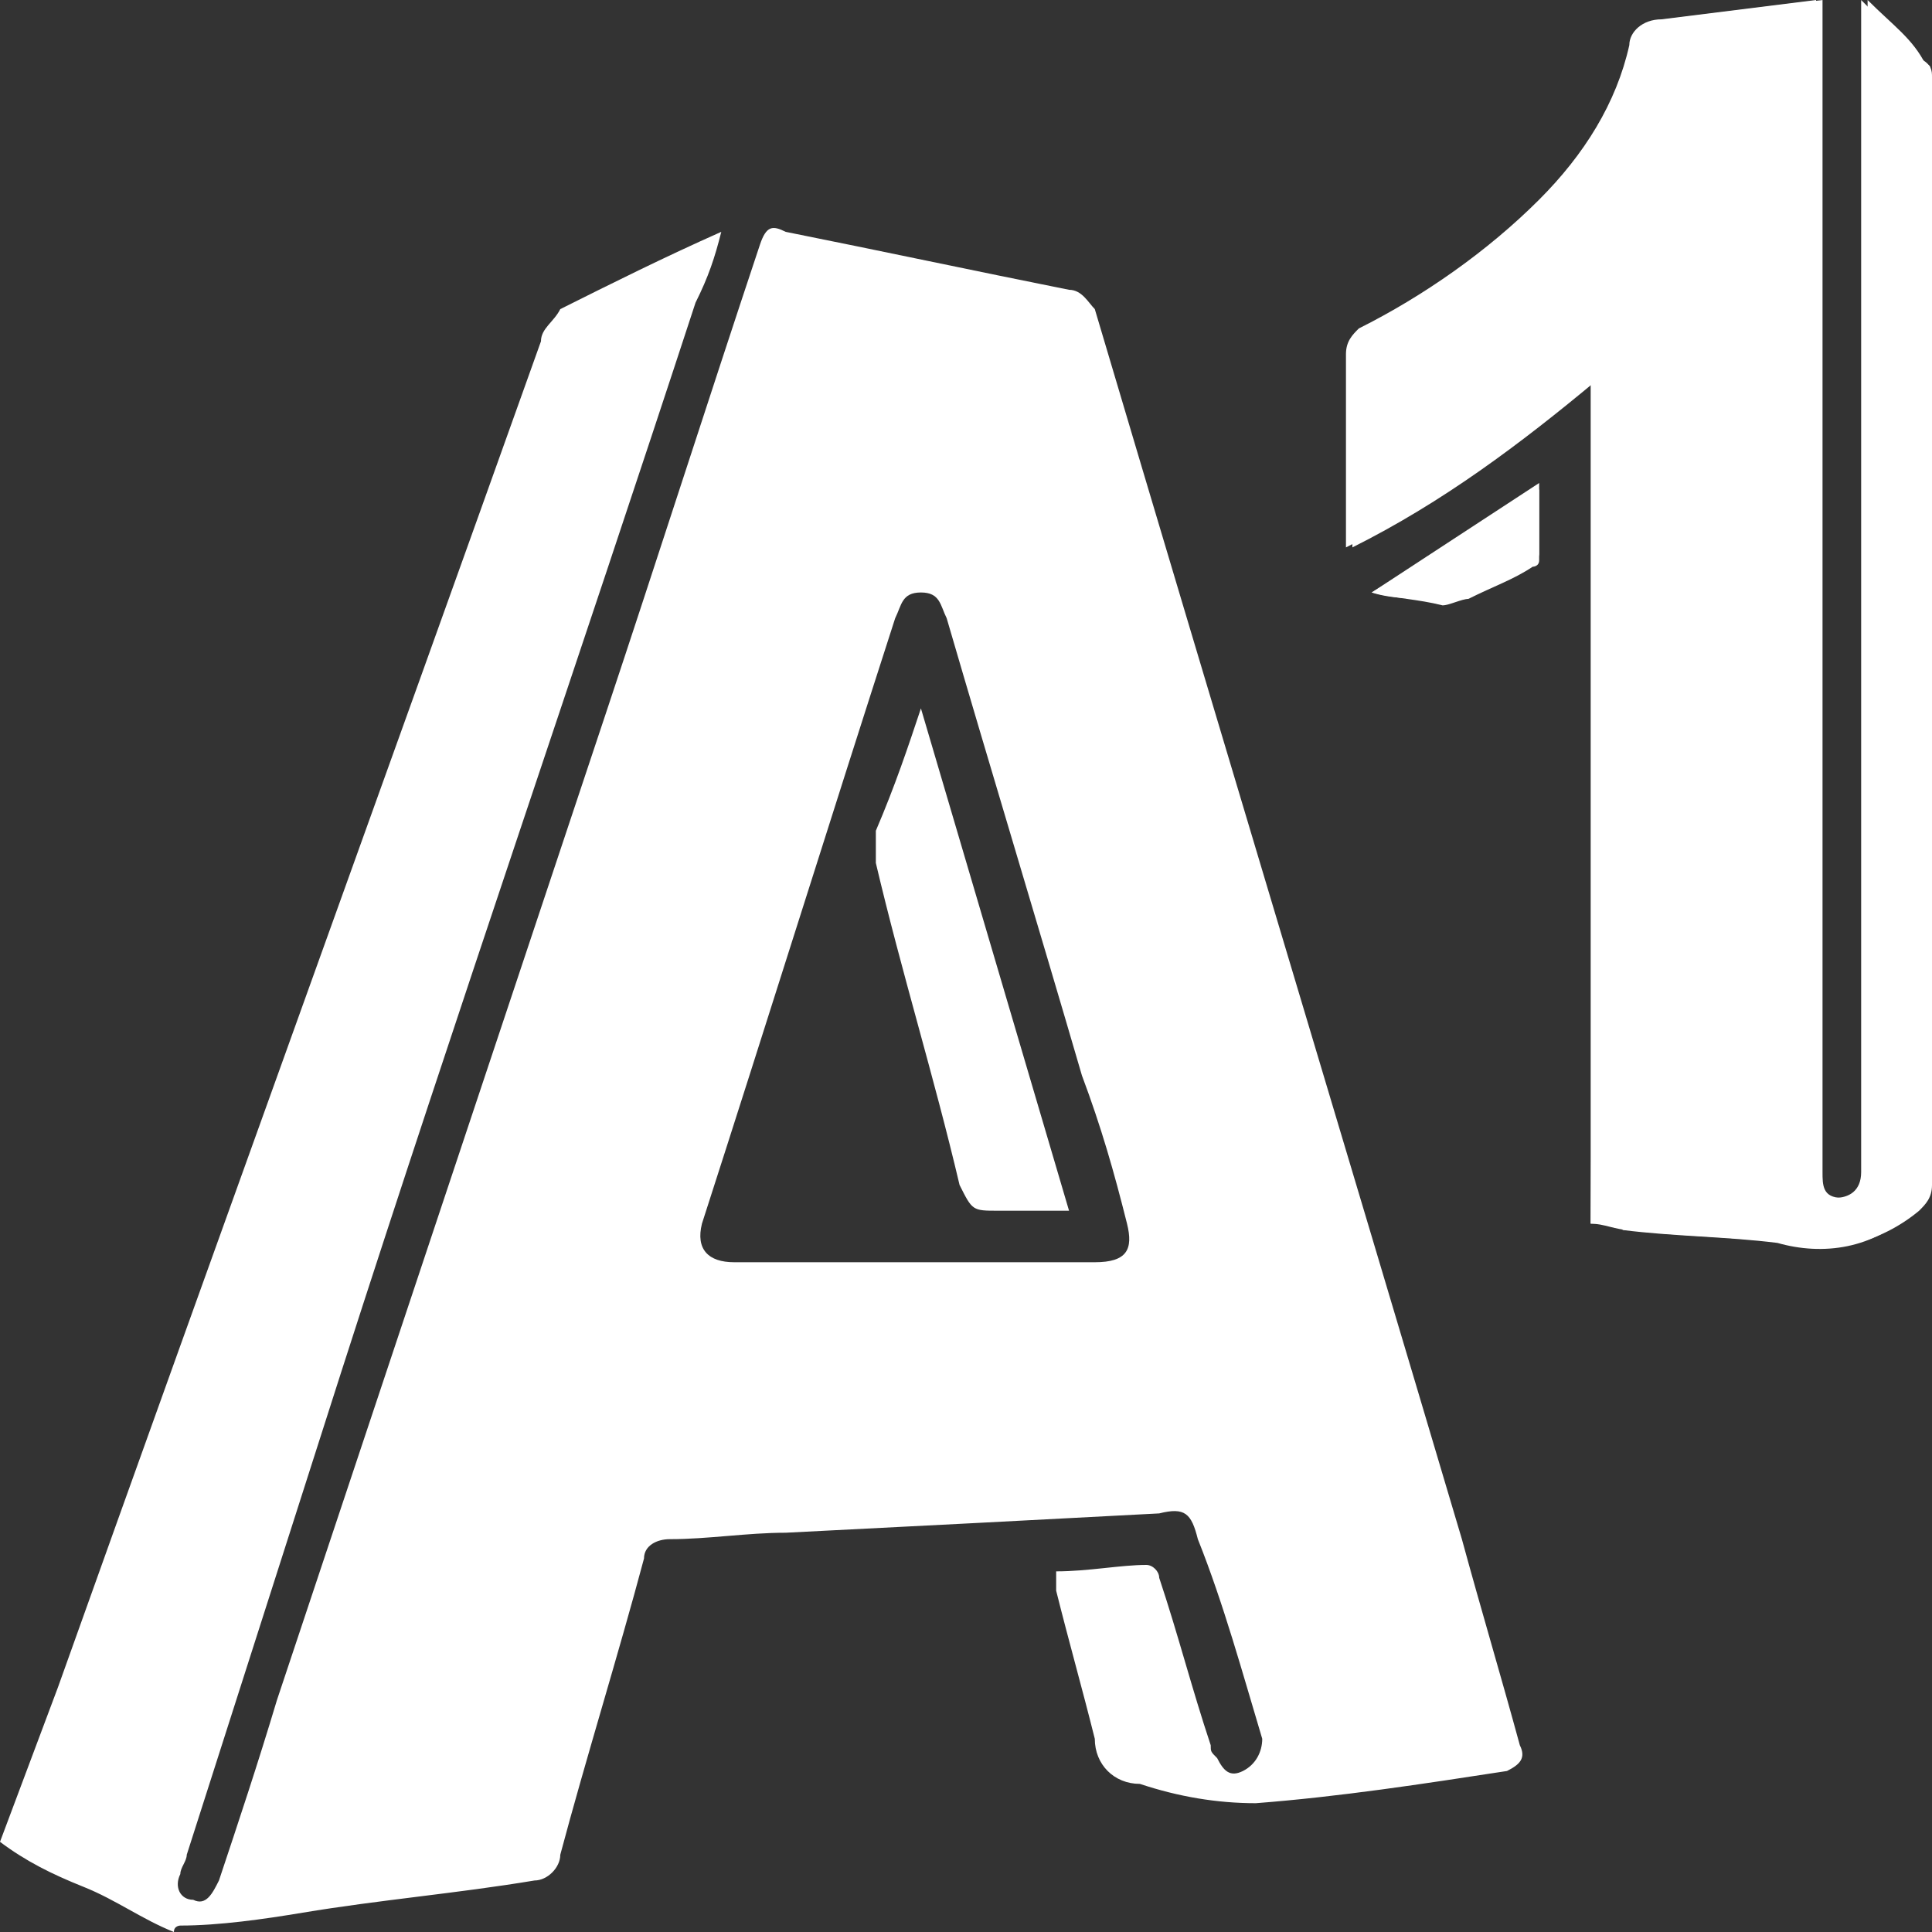
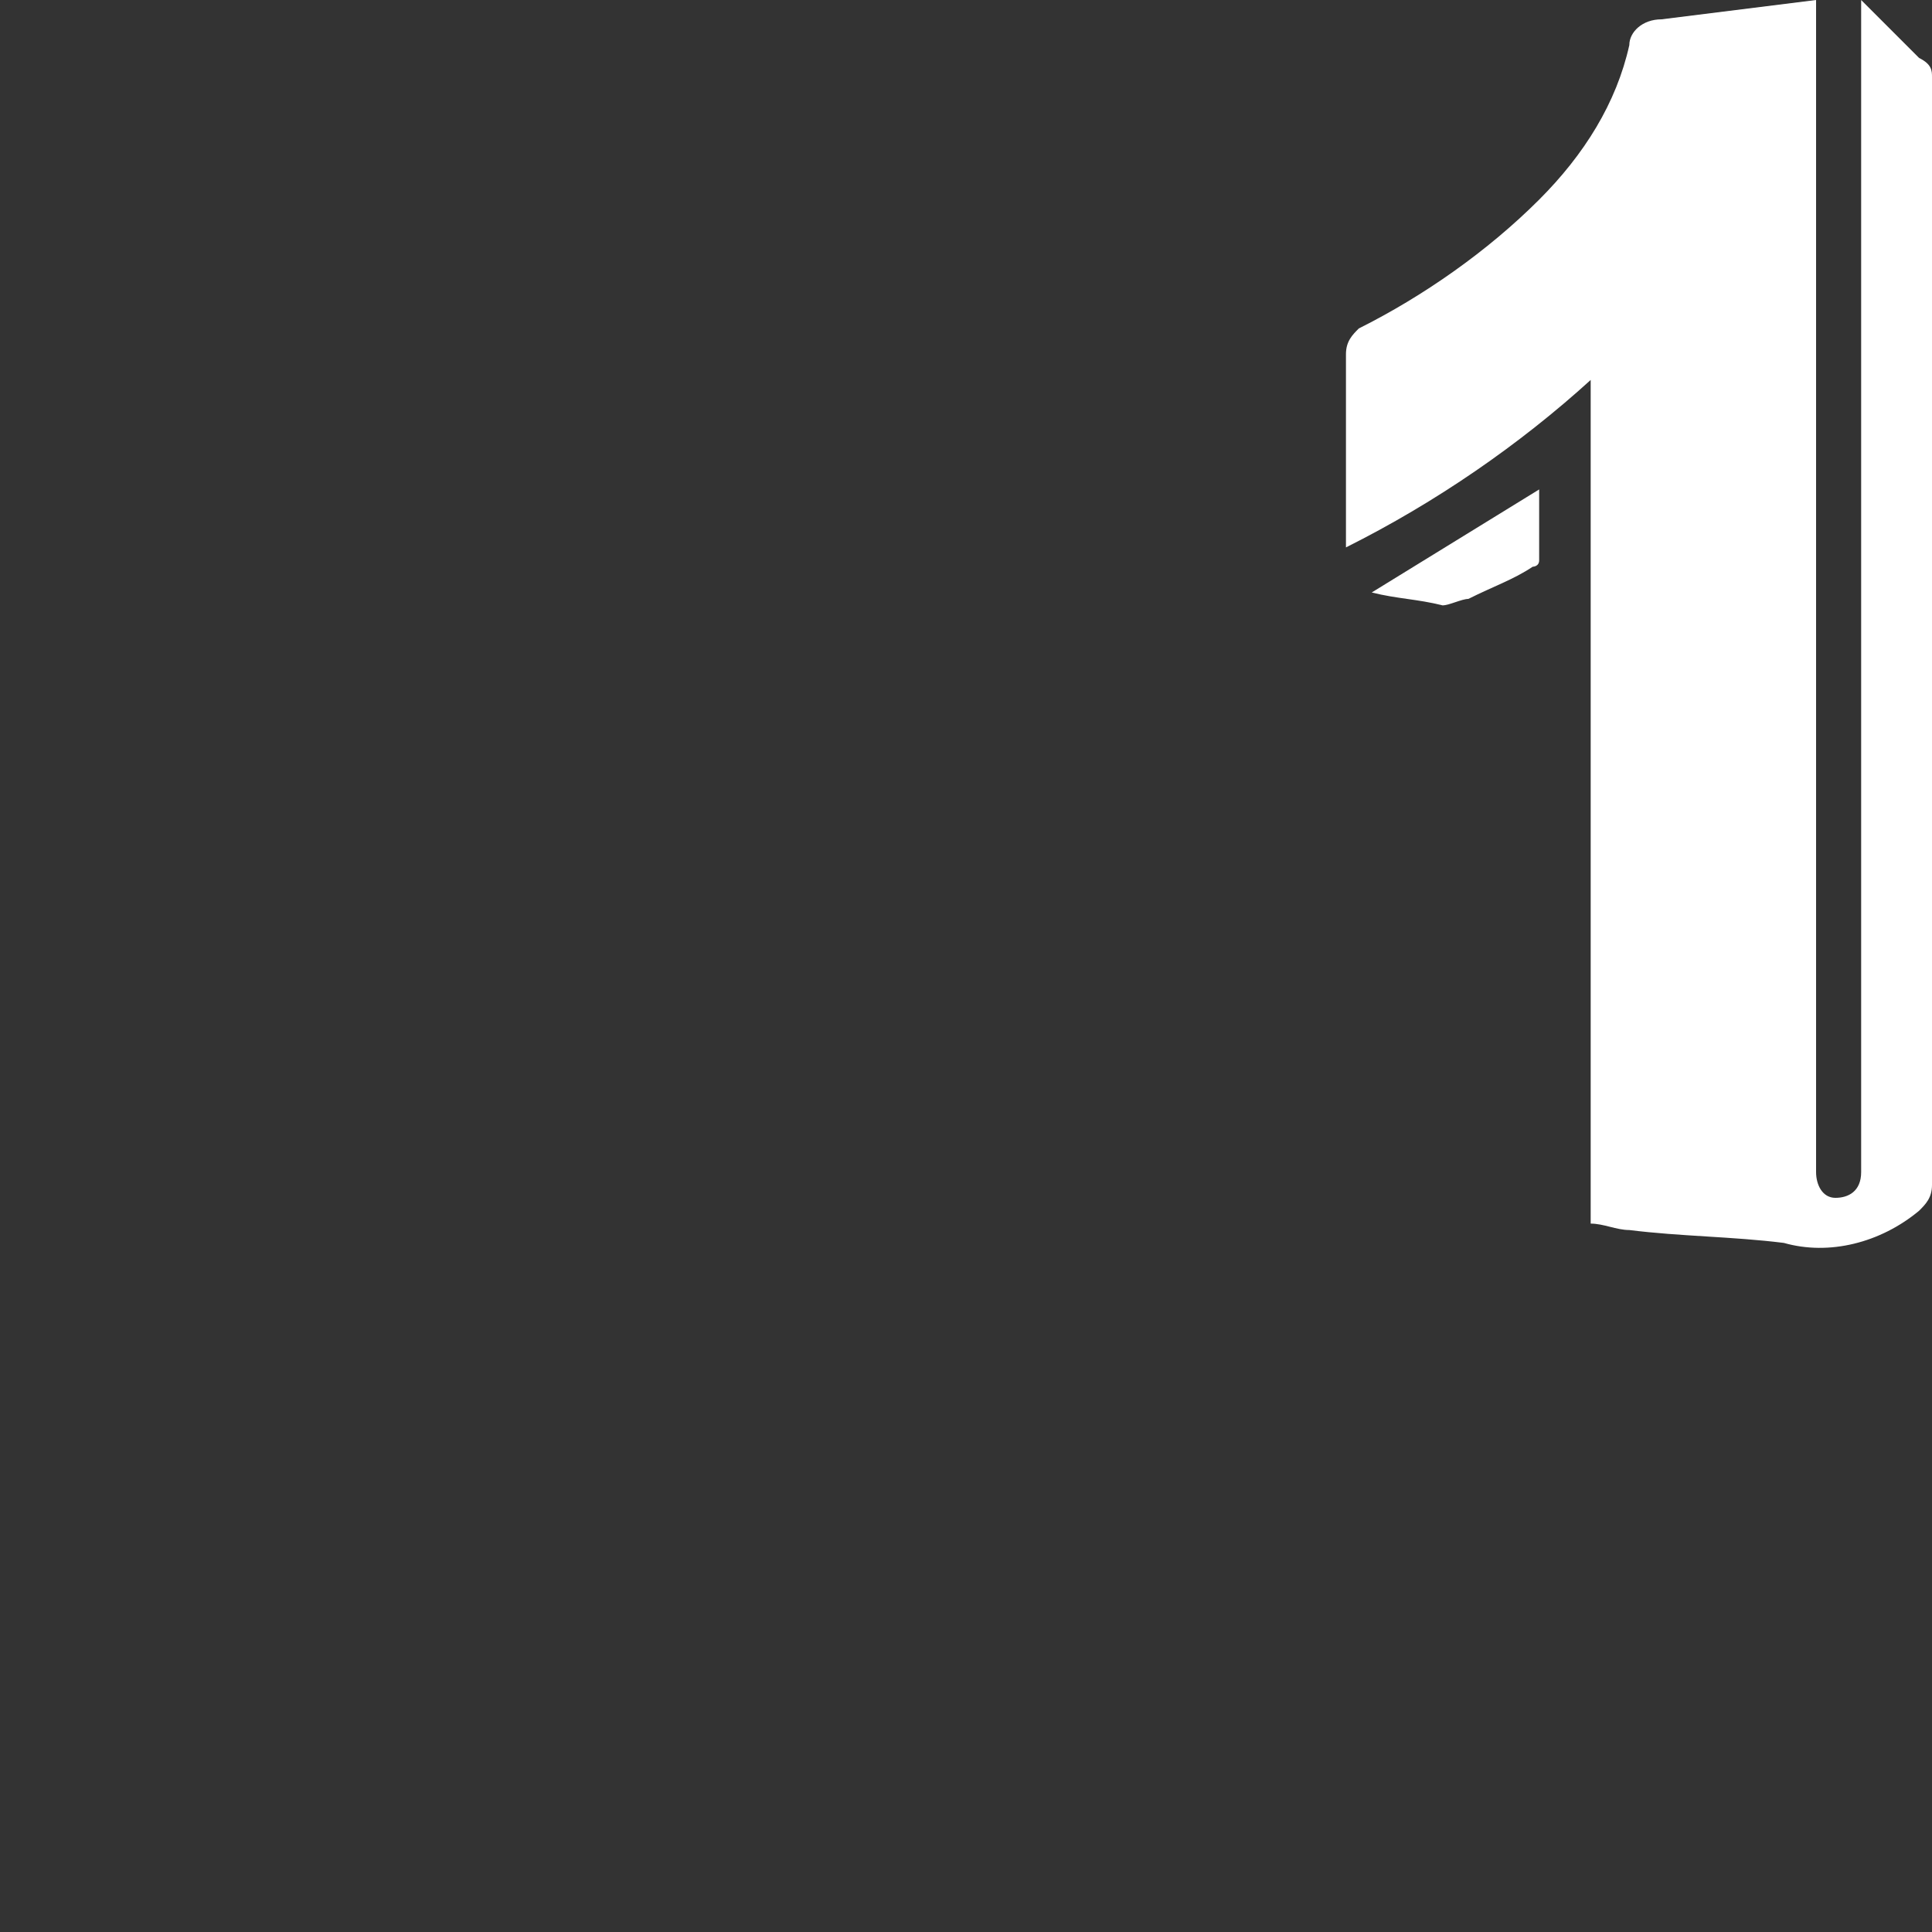
<svg xmlns="http://www.w3.org/2000/svg" version="1.1" id="Layer_1" x="0px" y="0px" viewBox="0 0 30 30" style="enable-background:new 0 0 30 30;" xml:space="preserve">
  <rect x="0" y="0" width="30" height="30" fill="#333333" stroke="none" />
  <style type="text/css">
	.st0{opacity:0.498;clip-path:url(#SVGID_2_);}
	.st1{fill-rule:evenodd;clip-rule:evenodd;fill:#888888;}
	.st2{opacity:0.498;clip-path:url(#SVGID_4_);}
	.st3{fill:#888888;}
	.st4{fill:#FFFFFF;}
	.st5{fill:#1D1D1D;}
	.st6{fill:#AE002A;}
</style>
  <g>
    <g id="Gruppe_273">
-       <path id="Pfad_391" class="st4" d="M24.7,19c0.2,0,0.4,0,0.5,0.1c0.8,0.1,1.6,0.1,2.4,0.2c0.7,0.2,1.5,0.1,2.1-0.5c0,0,0,0,0,0    c0.2-0.1,0.2-0.2,0.2-0.4c0-5.7,0-11.4,0-17.2C30,1.1,30,1,29.9,1C29.7,0.6,29.4,0.4,29,0c0,0.2,0,0.3,0,0.4c0,5.3,0,10.6,0,15.9    c0,0.6,0,1.3,0,1.9c0,0.3-0.1,0.4-0.4,0.4c-0.3,0-0.3-0.2-0.3-0.4c0-0.4,0-0.8,0-1.1c0-2.5,0-5,0-7.5c0-3,0-6.1,0-9.1    c0-0.2,0-0.3,0-0.5c-0.8,0.1-1.6,0.2-2.4,0.3c-0.2,0-0.4,0.2-0.5,0.4c-0.3,0.9-0.8,1.7-1.4,2.4c-0.8,0.8-1.7,1.5-2.8,2    c-0.2,0.1-0.2,0.2-0.2,0.4c0,0.8,0,1.6,0,2.5c0,0.2,0,0.3,0,0.5c1.4-0.7,2.6-1.6,3.8-2.6L24.7,19z M21.3,9.2    C21.3,9.2,21.3,9.3,21.3,9.2c0.3,0.1,0.7,0.1,1.1,0.1c0.1,0,0.3,0,0.4-0.1c0.3-0.1,0.7-0.3,1-0.5c0.1,0,0.1-0.1,0.1-0.1    c0-0.4,0-0.7,0-1.1L21.3,9.2" />
-       <path id="Pfad_392" class="st4" d="M0,28.6c0.3-0.8,0.6-1.6,0.9-2.4c2.5-7,5-13.9,7.5-20.9C8.4,5.1,8.6,5,8.7,4.8    c0.8-0.4,1.6-0.8,2.5-1.2C11.1,4,11,4.3,10.8,4.7c-1.8,5.5-3.7,11-5.5,16.6c-0.8,2.5-1.6,5-2.4,7.5c0,0.1-0.1,0.2-0.1,0.3    c-0.1,0.2,0,0.4,0.2,0.4c0,0,0,0,0,0c0.2,0.1,0.3-0.1,0.4-0.3c0.3-0.9,0.6-1.8,0.9-2.8c1.7-5.1,3.4-10.2,5.1-15.3    c0.8-2.4,1.6-4.9,2.4-7.3c0.1-0.3,0.2-0.3,0.4-0.2c1.5,0.3,2.9,0.6,4.4,0.9c0.2,0,0.3,0.2,0.4,0.3c1.9,6.4,3.8,12.7,5.7,19.1    c0.3,1.1,0.6,2.1,0.9,3.2c0.1,0.2,0,0.3-0.2,0.4c-1.3,0.2-2.6,0.4-3.9,0.5c-0.6,0-1.2-0.1-1.8-0.3c-0.4,0-0.7-0.3-0.7-0.7    c-0.2-0.8-0.4-1.5-0.6-2.3c0-0.1,0-0.2,0-0.3c0.5,0,1-0.1,1.4-0.1c0.1,0,0.2,0.1,0.2,0.2c0.3,0.9,0.5,1.7,0.8,2.6    c0,0.1,0,0.1,0.1,0.2c0.1,0.2,0.2,0.3,0.4,0.2c0.2-0.1,0.3-0.3,0.3-0.5c-0.3-1-0.6-2.1-1-3.1c-0.1-0.4-0.2-0.5-0.6-0.4    c-1.9,0.1-3.8,0.2-5.8,0.3c-0.6,0-1.2,0.1-1.8,0.1c-0.2,0-0.4,0.1-0.4,0.3c-0.4,1.5-0.9,3.1-1.3,4.6c0,0.2-0.2,0.4-0.4,0.4    c-1.2,0.2-2.4,0.3-3.6,0.5c-0.6,0.1-1.3,0.2-1.9,0.2c0,0-0.1,0-0.1,0.1H2.7c-0.5-0.2-0.9-0.5-1.4-0.7C0.8,29.1,0.4,28.9,0,28.6    L0,28.6z M14.2,19.6H17c0.5,0,0.6-0.2,0.5-0.6c-0.2-0.8-0.4-1.5-0.7-2.3c-0.7-2.4-1.4-4.7-2.1-7.1c-0.1-0.2-0.1-0.4-0.4-0.4    c-0.3,0-0.3,0.2-0.4,0.4c-1,3.1-2,6.3-3,9.4c-0.1,0.4,0.1,0.6,0.5,0.6C12.3,19.6,13.3,19.6,14.2,19.6" />
      <path id="Pfad_393" class="st4" d="M24.7,19V5.9c-1.1,1-2.4,1.9-3.8,2.6c0-0.2,0-0.4,0-0.5c0-0.8,0-1.6,0-2.5    c0-0.2,0.1-0.3,0.2-0.4c1-0.5,2-1.2,2.8-2c0.7-0.7,1.2-1.5,1.4-2.4c0-0.2,0.2-0.4,0.5-0.4c0.8-0.1,1.6-0.2,2.4-0.3    c0,0.2,0,0.3,0,0.5c0,3,0,6.1,0,9.1c0,2.5,0,5,0,7.5c0,0.4,0,0.8,0,1.1c0,0.2,0.1,0.4,0.3,0.4c0.2,0,0.4-0.1,0.4-0.4    c0-0.6,0-1.3,0-1.9c0-5.3,0-10.6,0-15.9c0-0.1,0-0.2,0-0.4c0.3,0.3,0.6,0.6,0.9,0.9C30,1,30,1.1,30,1.2c0,5.7,0,11.4,0,17.2    c0,0.2-0.1,0.3-0.2,0.4c0,0,0,0,0,0c-0.6,0.5-1.4,0.7-2.1,0.5c-0.8-0.1-1.6-0.1-2.4-0.2C25.1,19.1,24.9,19,24.7,19" />
      <path id="Pfad_394" class="st4" d="M21.3,9.2l2.6-1.6c0,0.4,0,0.7,0,1.1c0,0.1-0.1,0.1-0.1,0.1c-0.3,0.2-0.6,0.3-1,0.5    c-0.1,0-0.3,0.1-0.4,0.1C22,9.3,21.7,9.3,21.3,9.2C21.3,9.3,21.3,9.2,21.3,9.2" />
-       <path id="Pfad_395" class="st4" d="M14.3,11l2.3,7.8c-0.4,0-0.8,0-1.1,0c-0.4,0-0.4,0-0.6-0.4c-0.4-1.7-0.9-3.3-1.3-5    c0-0.2,0-0.3,0-0.5C13.9,12.2,14.1,11.6,14.3,11L14.3,11" />
    </g>
  </g>
</svg>